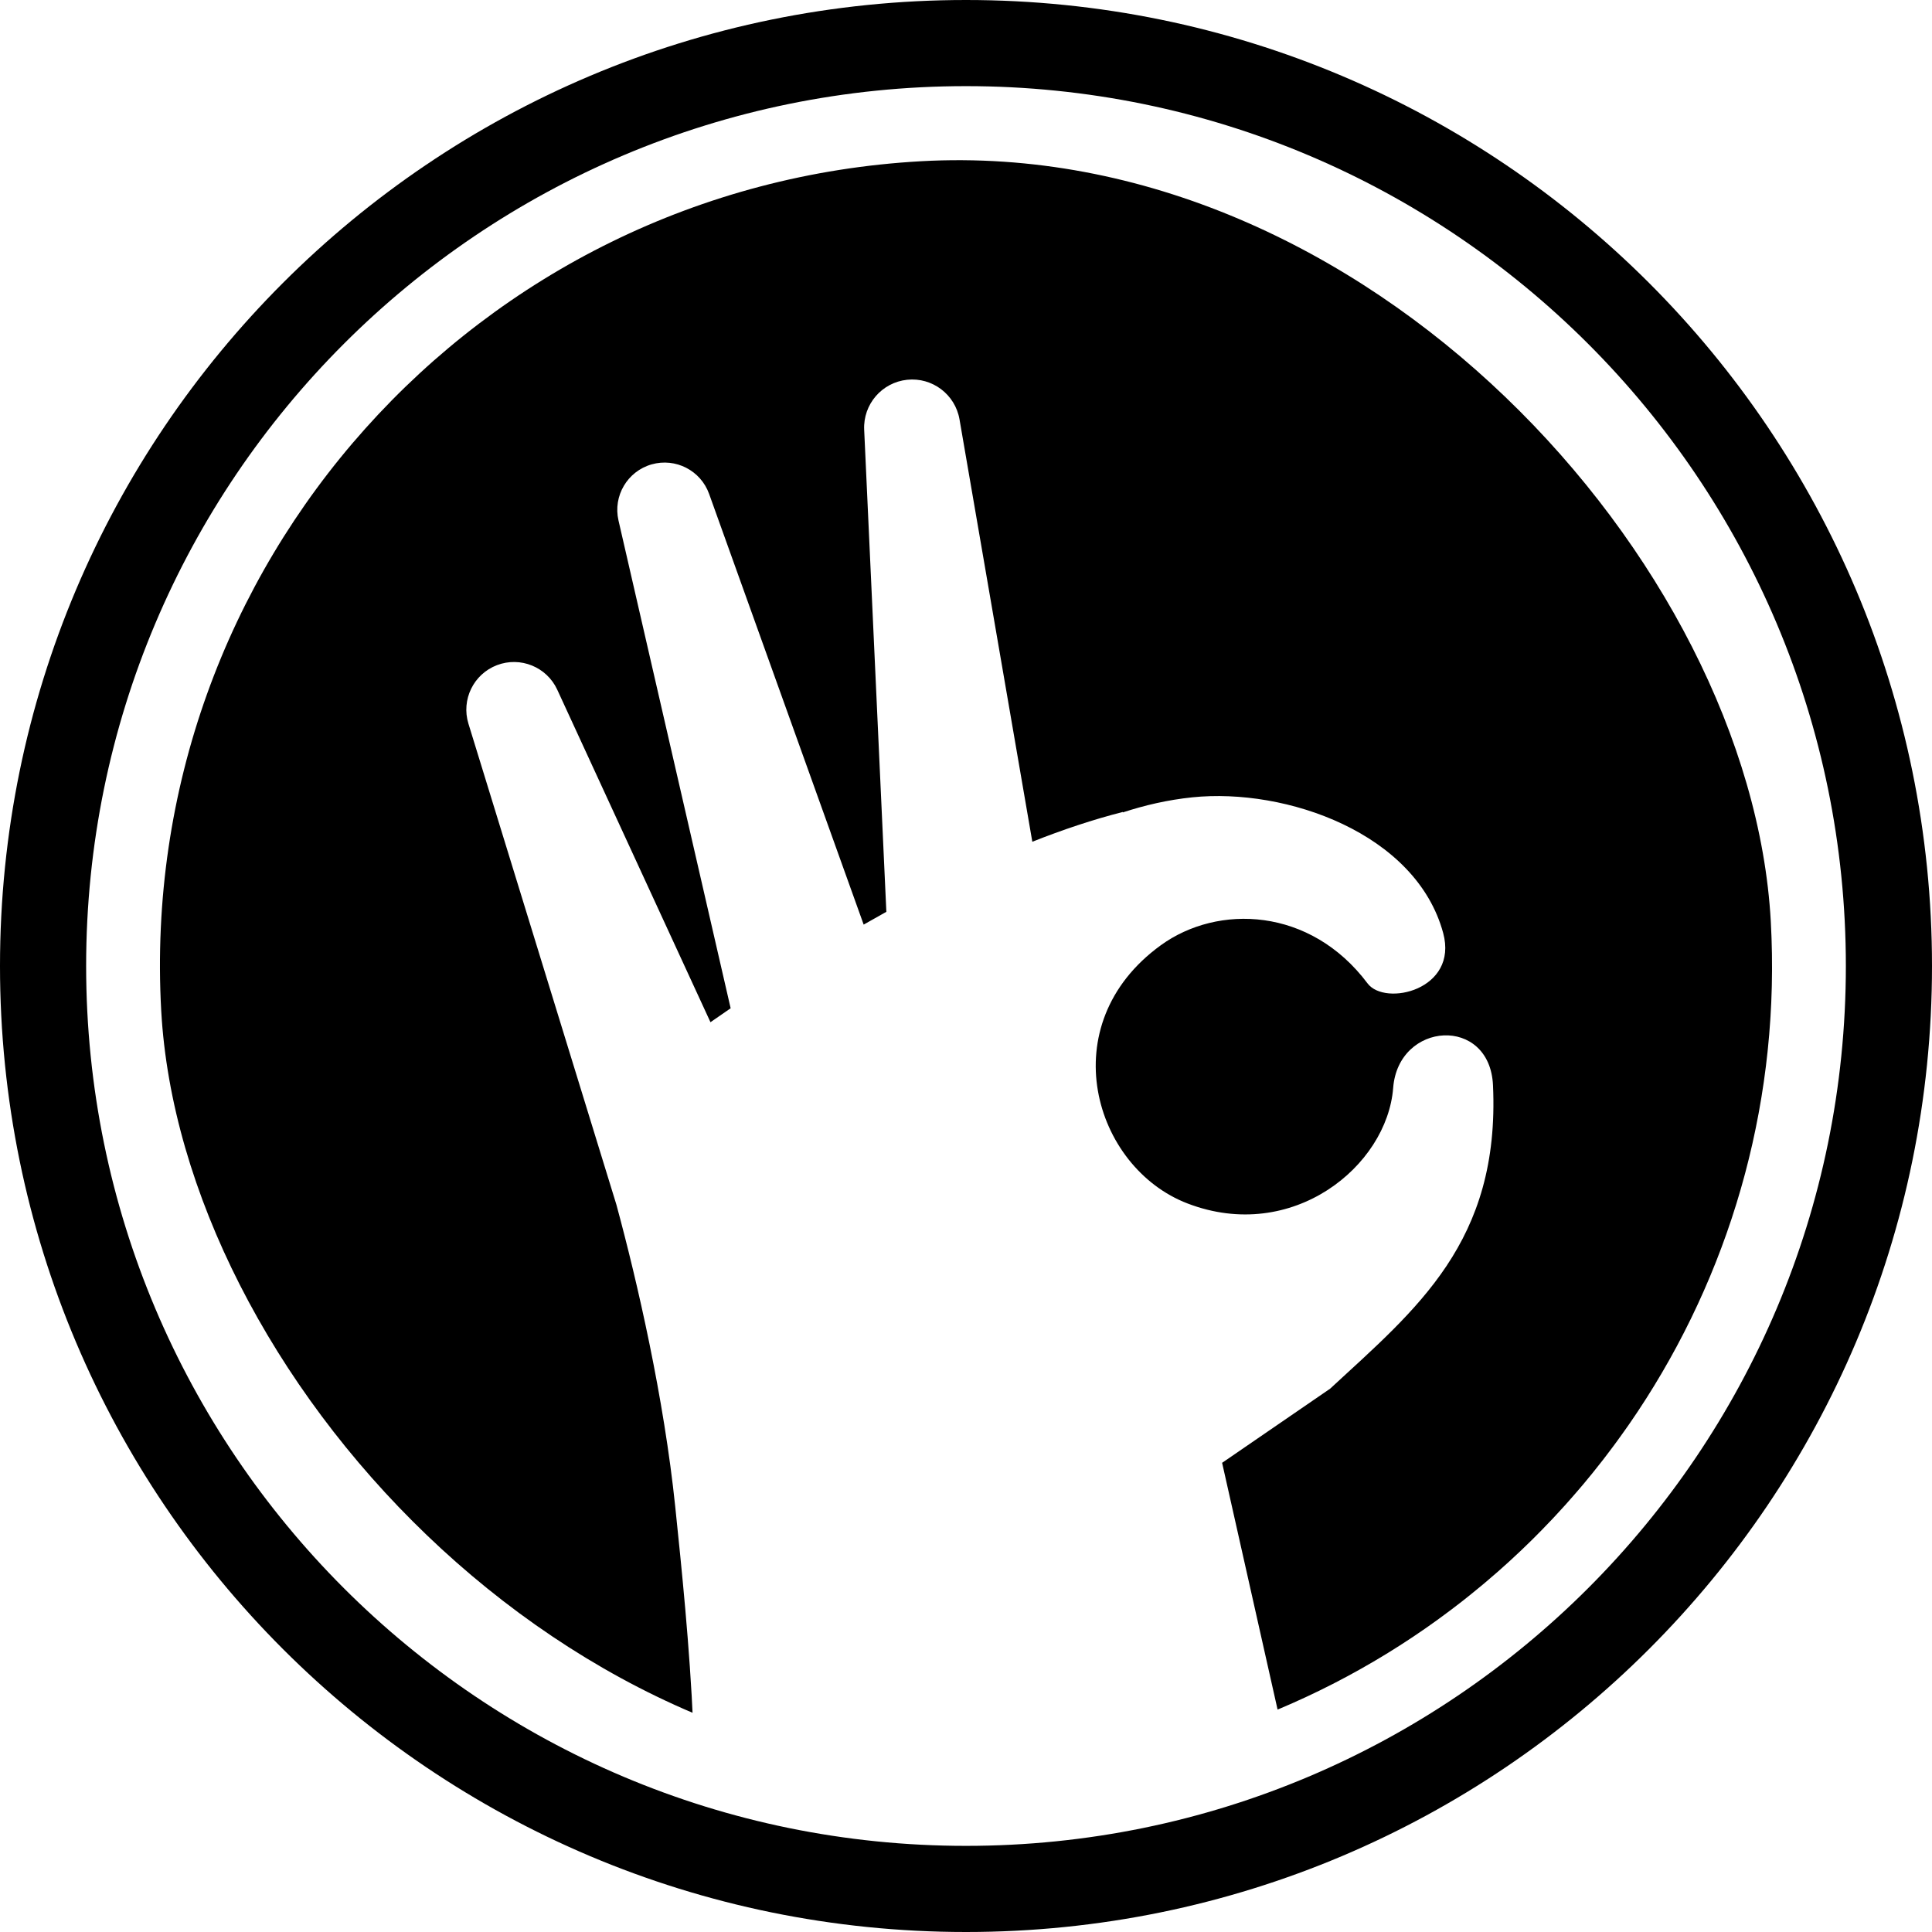
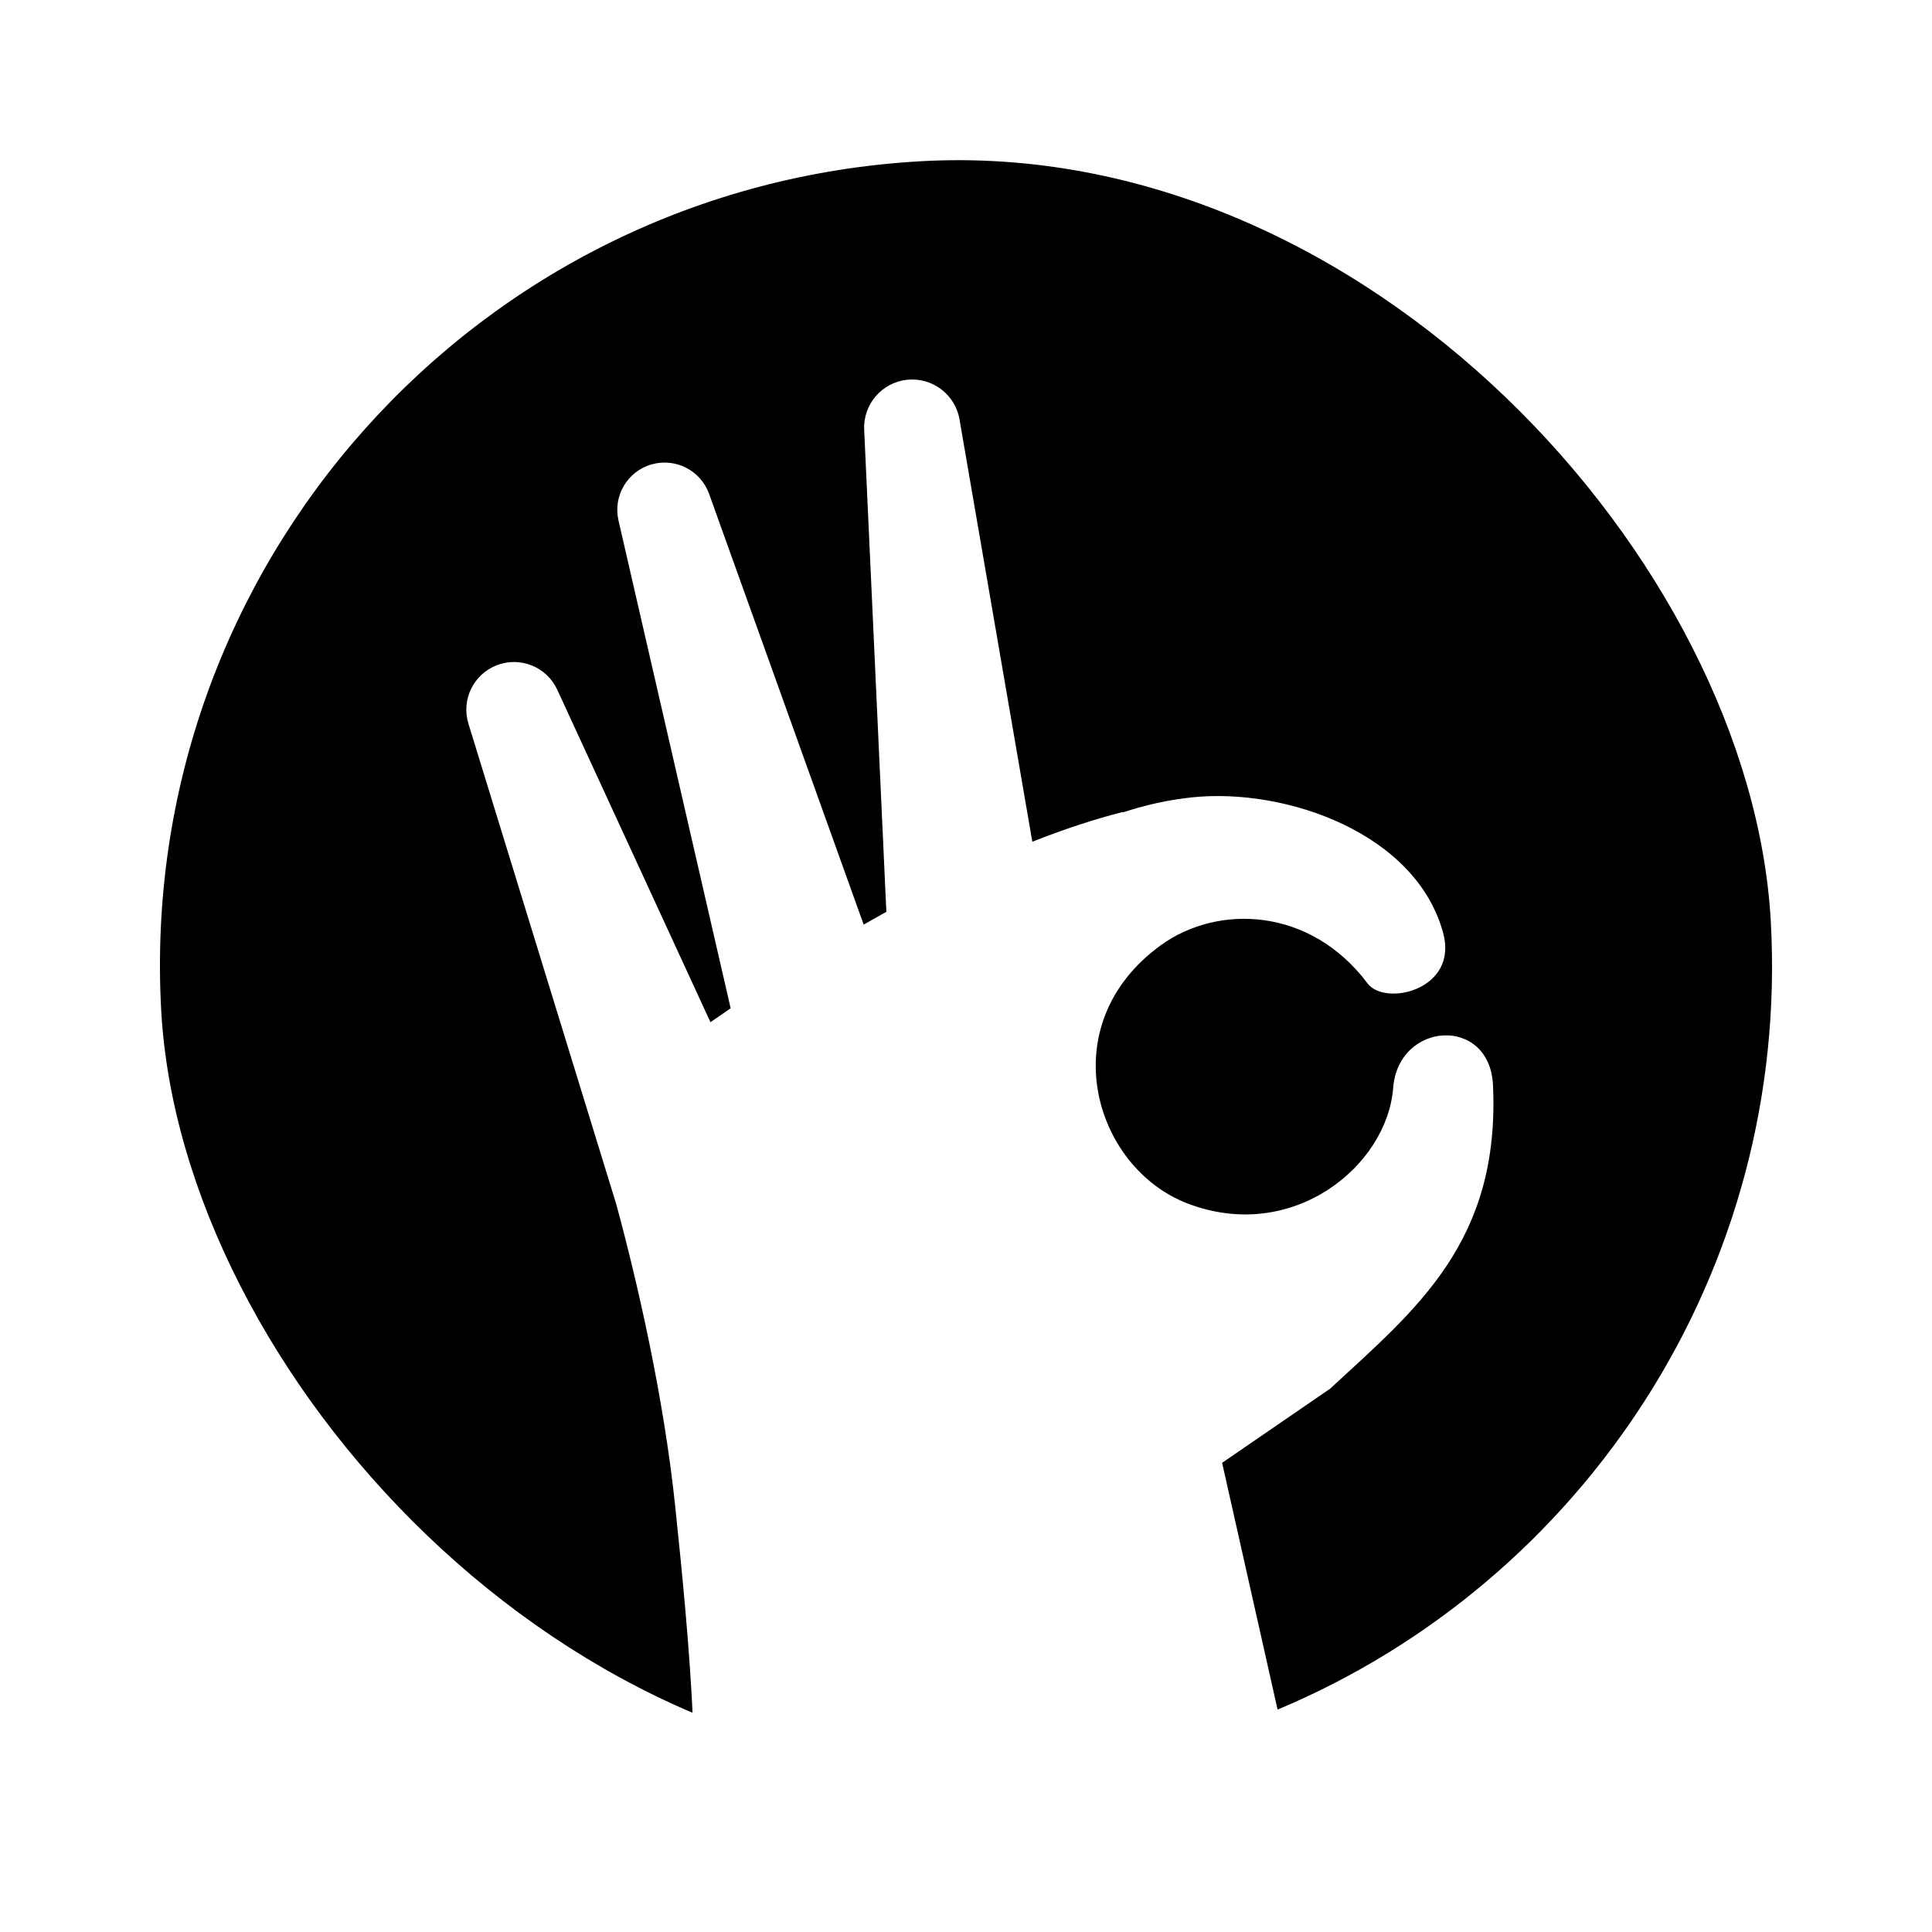
<svg xmlns="http://www.w3.org/2000/svg" width="628" height="628" viewBox="0 0 628 628" fill="none">
-   <path d="M600 314C600 156.047 471.953 28 314 28C156.047 28 28 156.047 28 314C28 471.953 156.047 600 314 600V628C140.583 628 0 487.417 0 314C0 140.583 140.583 0 314 0C487.417 0 628 140.583 628 314C628 487.417 487.417 628 314 628V600C471.953 600 600 471.953 600 314Z" fill="black" />
  <mask id="mask0_12_294" style="mask-type:alpha" maskUnits="userSpaceOnUse" x="51" y="51" width="526" height="526">
    <circle cx="314" cy="314" r="262" transform="rotate(-3.188 314 314)" fill="black" />
  </mask>
  <g mask="url(#mask0_12_294)">
</g>
  <g clip-path="url(#clip0_12_294)">
    <path d="M299.431 52.405C443.905 44.359 567.548 154.955 575.595 299.43C581.931 413.199 514.695 514.049 415.281 555.707L397.25 475.492L432.366 451.389C460.308 425.54 487.626 403.778 485.302 352.771C484.268 330.072 454.531 331.947 452.852 353.624C450.88 379.072 420.102 404.252 386.014 391.19C355.479 379.488 341.724 333.081 377.312 307.261C395.854 293.809 425.909 294.846 444.525 319.655C450.232 327.261 474.107 321.75 469.106 303.275C460.318 270.819 418.034 256.013 387.54 259.175C379.532 260.005 371.974 261.769 364.953 264.085C365.001 263.982 365.027 263.926 365.03 263.921C355.355 266.368 345.45 269.693 335.558 273.61L311.89 136.321C310.494 128.225 303.063 122.595 294.891 123.442C286.659 124.296 280.522 131.425 280.902 139.693L288.111 296.384C285.621 297.763 283.162 299.153 280.737 300.545L230.497 160.541C227.763 152.923 219.592 148.729 211.808 150.949C203.94 153.193 199.207 161.206 201.041 169.18L237.498 327.739C235.185 329.318 232.996 330.834 230.94 332.272L181.14 224.196C177.728 216.79 169.157 213.298 161.54 216.209C153.923 219.121 149.867 227.44 152.264 235.234L200.364 391.589C207.238 416.938 215.815 454.335 219.498 489.85C221.566 509.799 224.219 535.412 225.308 560.602C129.354 526.043 58.434 436.815 52.406 328.569C44.359 184.094 154.956 60.452 299.431 52.405Z" fill="black" />
  </g>
  <defs>
    <clipPath id="clip0_12_294">
      <rect x="37.836" y="66.975" width="524" height="524" rx="262" transform="rotate(-3.188 37.836 66.975)" fill="white" />
    </clipPath>
  </defs>
</svg>